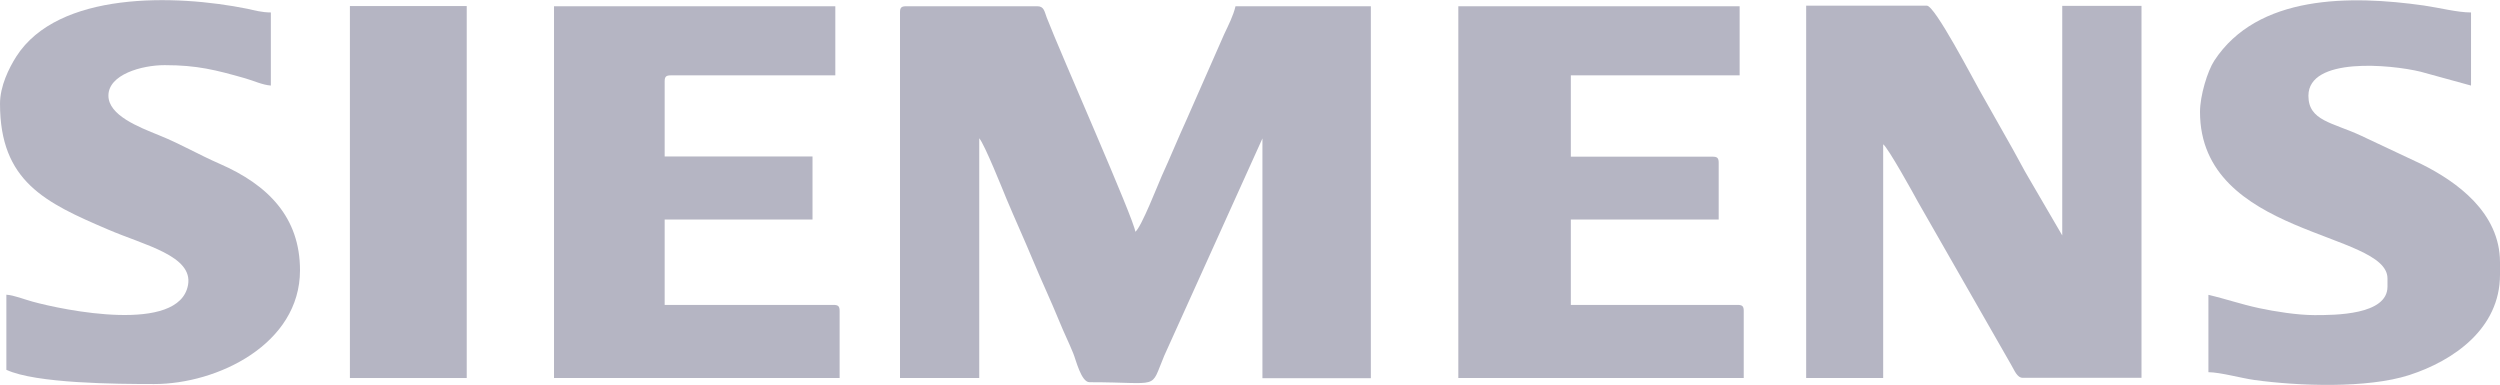
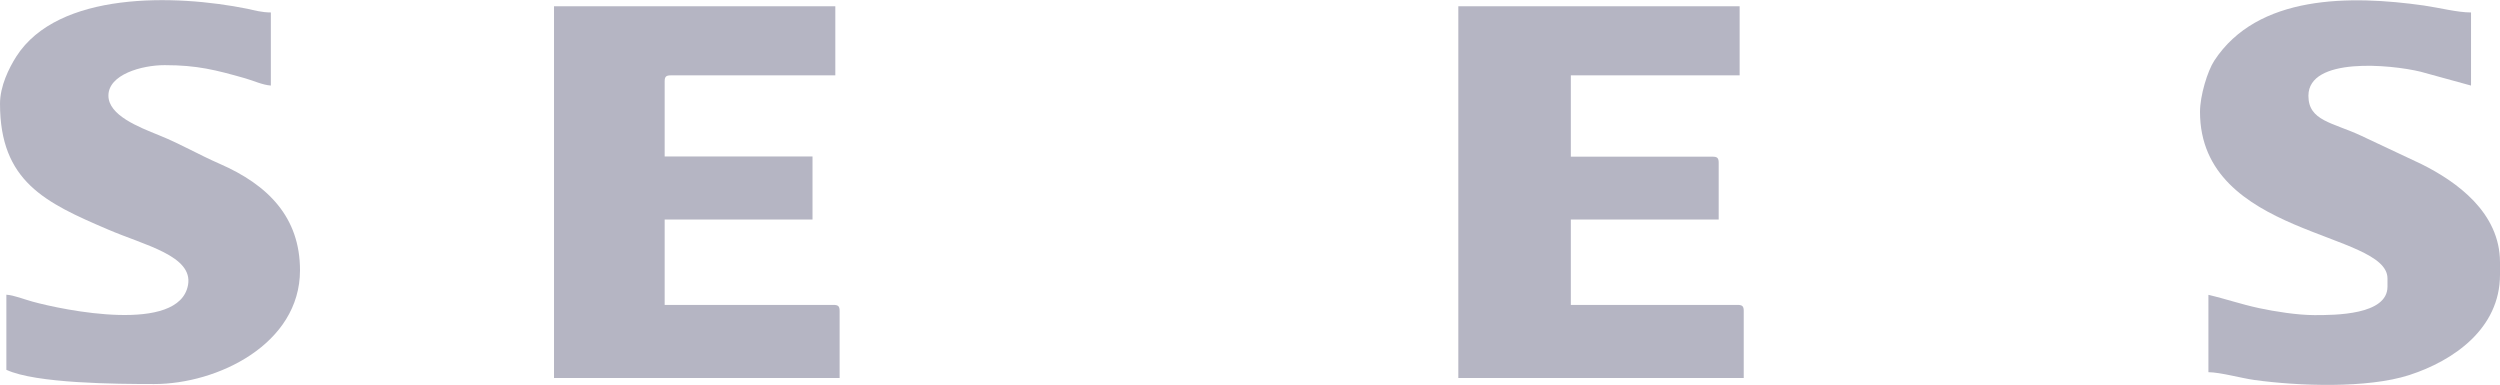
<svg xmlns="http://www.w3.org/2000/svg" width="156" height="24" viewBox="0 0 156 24" fill="none">
-   <path fill-rule="evenodd" clip-rule="evenodd" d="M56.16 0.765V23.588H61.105V8.627C61.444 9.014 62.61 11.938 62.808 12.415C63.333 13.667 63.94 14.998 64.465 16.261C65.013 17.581 65.573 18.753 66.121 20.095C66.412 20.812 66.692 21.358 66.972 22.052C67.136 22.439 67.462 23.85 67.987 23.85C72.501 23.85 71.731 24.373 72.652 22.189L78.776 8.638V23.599H85.541V0.39H77.096C76.956 0.981 76.665 1.55 76.396 2.119L74.052 7.444C73.492 8.672 73.049 9.765 72.489 10.993C72.279 11.46 71.218 14.19 70.845 14.463C70.786 13.724 66.144 3.257 65.316 1.095C65.176 0.731 65.153 0.39 64.733 0.39H56.545C56.242 0.39 56.16 0.481 56.16 0.765Z" fill="#B5B5C3" />
-   <path fill-rule="evenodd" clip-rule="evenodd" d="M112.705 23.588H117.51V9.002C117.814 9.218 119.4 12.074 119.68 12.597L125.5 22.769C125.698 23.099 125.862 23.576 126.223 23.576H133.629V0.367H128.684V14.691L126.608 11.13C126.246 10.527 125.967 9.958 125.605 9.321L123.529 5.646C123.132 4.952 120.741 0.355 120.24 0.355H112.705V23.565V23.588Z" fill="#B5B5C3" />
  <path fill-rule="evenodd" clip-rule="evenodd" d="M90.999 23.588H108.809V19.401C108.809 19.105 108.716 19.026 108.424 19.026H98.02V13.701H107.246V10.151C107.246 9.856 107.153 9.776 106.861 9.776H98.02V4.702H108.553V0.39H90.999V23.599V23.588Z" fill="#B5B5C3" />
  <path fill-rule="evenodd" clip-rule="evenodd" d="M34.582 23.588H52.392V19.401C52.392 19.105 52.299 19.026 52.007 19.026H41.475V13.701H50.701V9.765H41.475V5.077C41.475 4.781 41.568 4.702 41.86 4.702H52.124V0.39H34.57V23.599L34.582 23.588Z" fill="#B5B5C3" />
  <path fill-rule="evenodd" clip-rule="evenodd" d="M0 6.465C0 11.323 2.811 12.643 6.753 14.327C9.028 15.306 12.06 15.965 11.733 17.786C11.174 20.846 3.966 19.356 2.029 18.821C1.481 18.673 0.886 18.423 0.397 18.389V23.076C2.228 23.93 7.255 23.964 9.622 23.964C13.576 23.964 18.72 21.472 18.72 16.864C18.72 13.565 16.737 11.54 13.705 10.22C12.352 9.628 11.314 9.003 9.937 8.445C8.643 7.922 6.765 7.194 6.765 5.965C6.765 4.656 8.829 4.065 10.276 4.065C12.317 4.065 13.483 4.372 15.291 4.884C15.851 5.043 16.352 5.294 16.901 5.339V0.777C16.341 0.777 15.851 0.64 15.443 0.549C10.929 -0.361 3.627 -0.554 1.015 3.53C0.56 4.247 0 5.373 0 6.477V6.465Z" fill="#B5B5C3" />
  <path fill-rule="evenodd" clip-rule="evenodd" d="M137.28 6.977C137.28 14.759 148.979 14.429 148.979 17.376V17.888C148.979 19.663 145.69 19.663 144.43 19.663C143.357 19.663 141.934 19.435 140.978 19.23C139.811 18.98 138.855 18.639 137.805 18.4V23.224C138.575 23.235 139.858 23.599 140.686 23.713C143.415 24.089 147.719 24.248 150.332 23.406C153.108 22.507 156 20.505 156 17.137V16.375C156 13.257 153.294 11.335 151.102 10.242L147.334 8.468C145.55 7.637 144.045 7.546 144.045 5.976C144.045 3.541 149.165 4.019 151.043 4.474L154.192 5.339V0.777C153.329 0.777 152.21 0.481 151.253 0.344C146.681 -0.304 140.873 -0.35 138.167 3.792C137.747 4.44 137.28 5.965 137.28 6.989V6.977Z" fill="#B5B5C3" />
-   <path fill-rule="evenodd" clip-rule="evenodd" d="M21.834 23.588H29.124V0.378H21.834V23.588Z" fill="#B5B5C3" />
</svg>